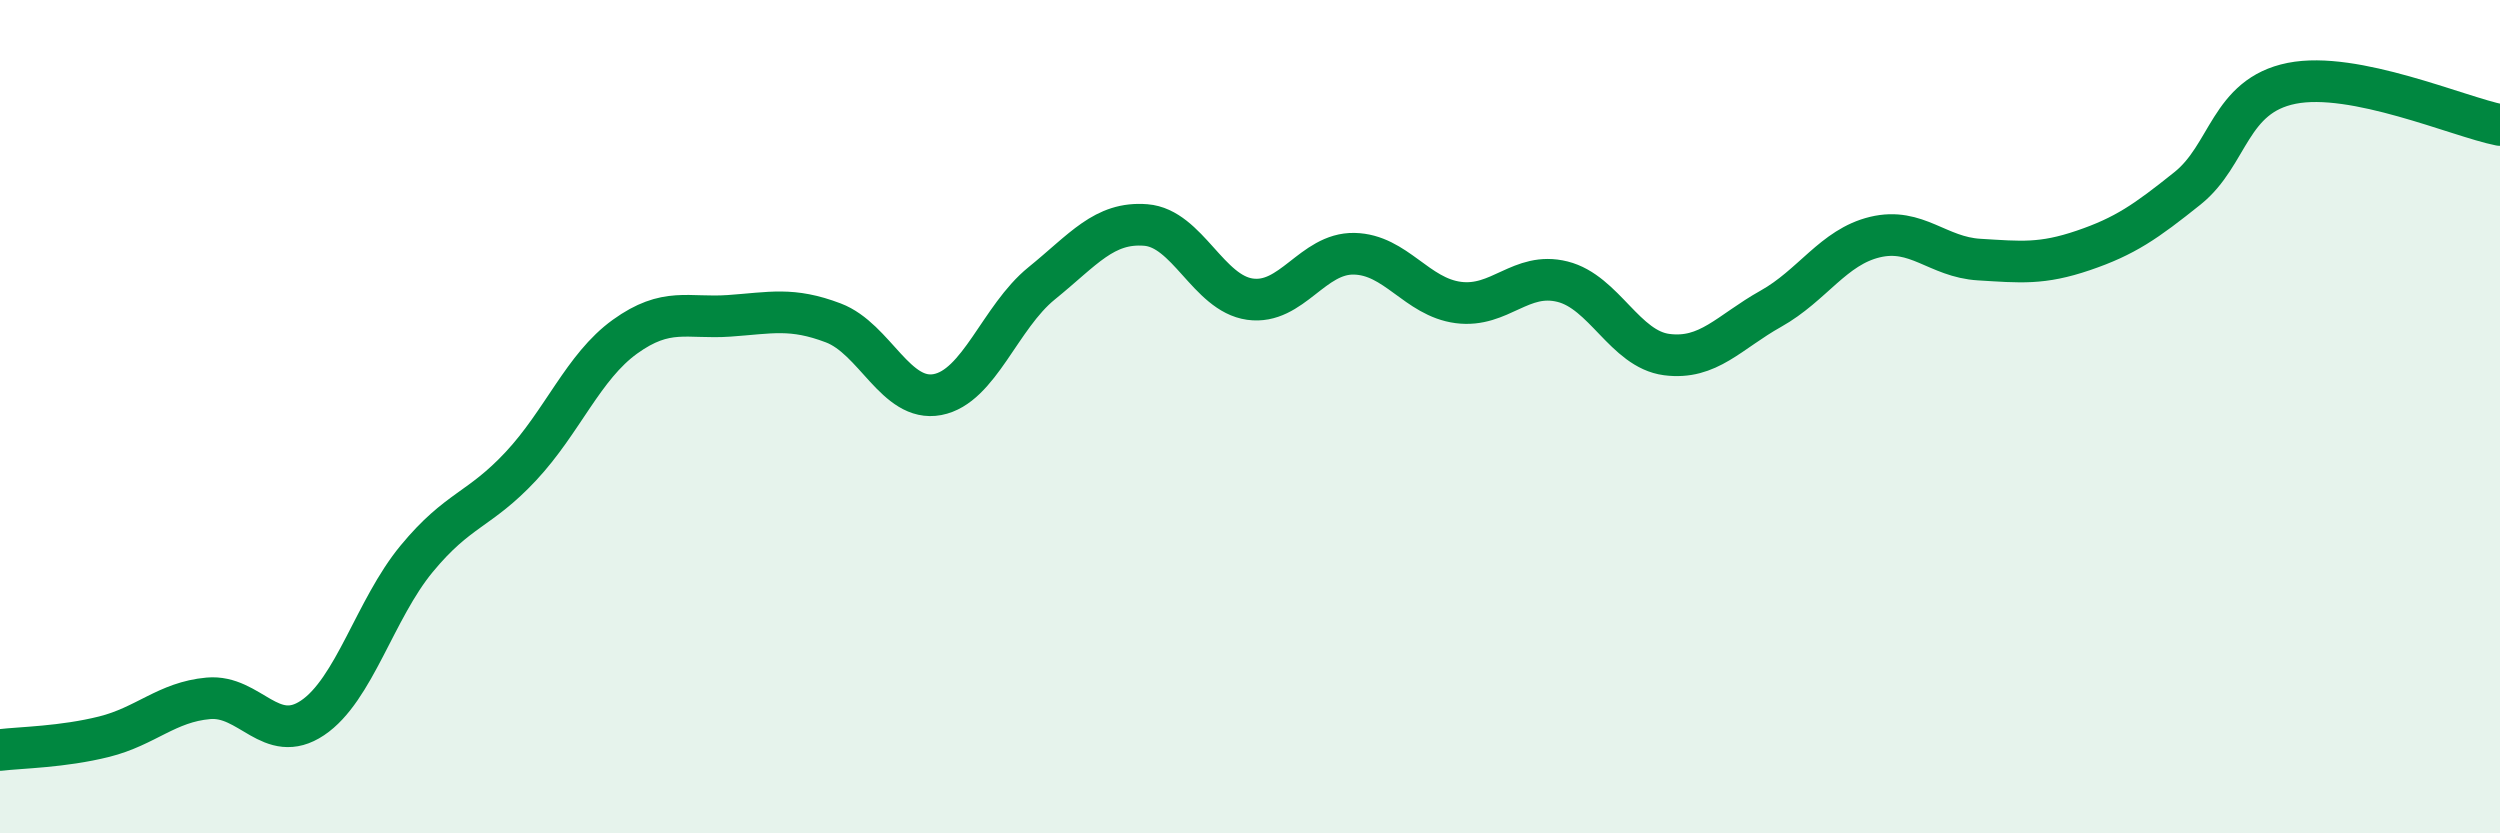
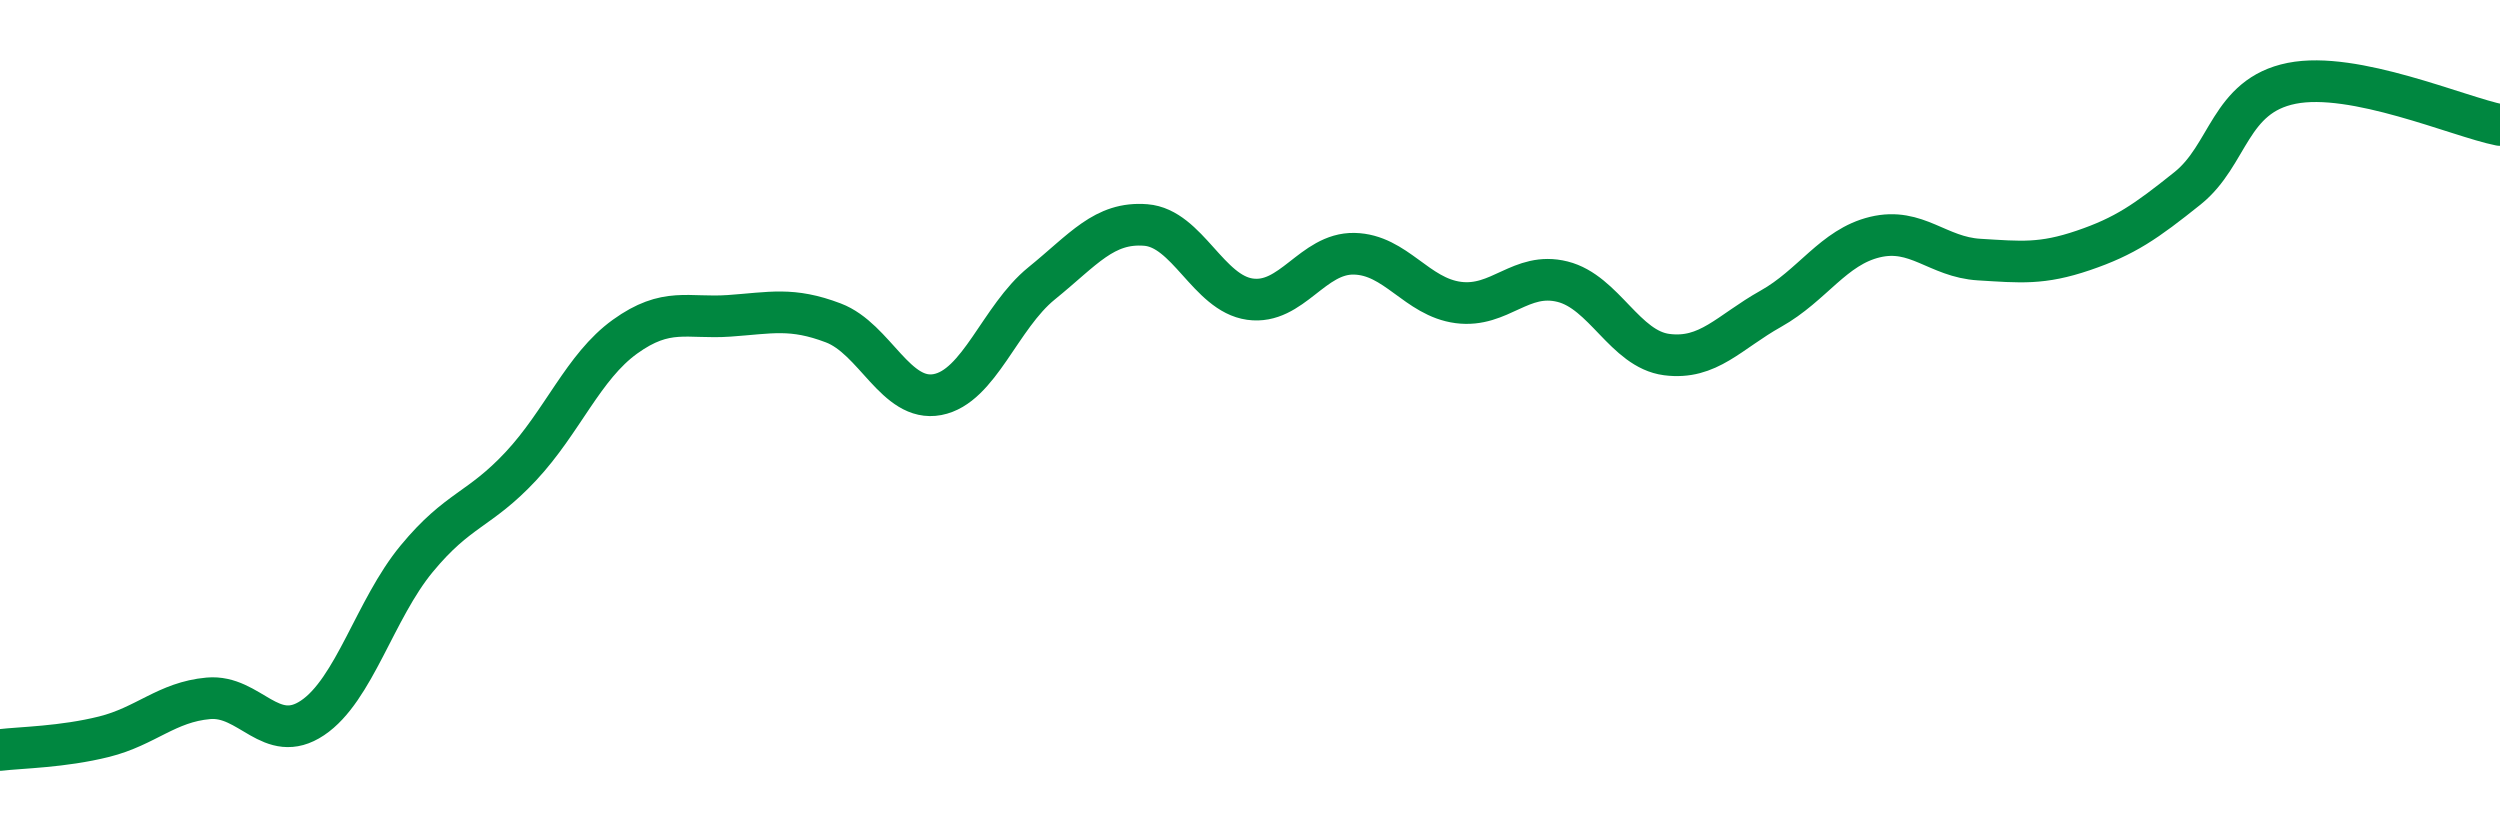
<svg xmlns="http://www.w3.org/2000/svg" width="60" height="20" viewBox="0 0 60 20">
-   <path d="M 0,18 C 0.5,17.94 1.5,17.93 2.5,17.68 C 3.5,17.43 4,16.85 5,16.76 C 6,16.67 6.5,17.9 7.5,17.23 C 8.5,16.56 9,14.62 10,13.41 C 11,12.2 11.5,12.26 12.5,11.19 C 13.5,10.12 14,8.8 15,8.08 C 16,7.36 16.5,7.65 17.5,7.58 C 18.5,7.51 19,7.37 20,7.75 C 21,8.13 21.5,9.66 22.5,9.47 C 23.5,9.28 24,7.61 25,6.8 C 26,5.99 26.5,5.32 27.5,5.4 C 28.5,5.48 29,7.04 30,7.18 C 31,7.32 31.5,6.07 32.5,6.09 C 33.5,6.11 34,7.13 35,7.26 C 36,7.39 36.5,6.51 37.5,6.76 C 38.5,7.01 39,8.38 40,8.51 C 41,8.64 41.5,7.97 42.5,7.41 C 43.5,6.85 44,5.93 45,5.69 C 46,5.45 46.5,6.17 47.5,6.23 C 48.5,6.29 49,6.35 50,6.01 C 51,5.67 51.5,5.32 52.5,4.52 C 53.5,3.72 53.5,2.3 55,2 C 56.5,1.7 59,2.8 60,3L60 20L0 20Z" fill="#008740" opacity="0.1" stroke-linecap="round" stroke-linejoin="round" />
  <path d="M 0,18 C 0.5,17.94 1.5,17.93 2.5,17.68 C 3.5,17.43 4,16.85 5,16.76 C 6,16.67 6.5,17.9 7.5,17.23 C 8.5,16.56 9,14.62 10,13.41 C 11,12.2 11.5,12.26 12.5,11.19 C 13.5,10.12 14,8.8 15,8.08 C 16,7.36 16.5,7.65 17.5,7.58 C 18.5,7.51 19,7.37 20,7.75 C 21,8.13 21.5,9.66 22.5,9.47 C 23.5,9.28 24,7.61 25,6.8 C 26,5.99 26.5,5.32 27.5,5.4 C 28.5,5.48 29,7.04 30,7.18 C 31,7.32 31.5,6.07 32.5,6.09 C 33.5,6.11 34,7.13 35,7.26 C 36,7.39 36.5,6.51 37.5,6.76 C 38.5,7.01 39,8.38 40,8.51 C 41,8.64 41.5,7.97 42.5,7.41 C 43.5,6.85 44,5.93 45,5.69 C 46,5.45 46.5,6.17 47.5,6.23 C 48.5,6.29 49,6.35 50,6.01 C 51,5.67 51.5,5.32 52.5,4.52 C 53.5,3.72 53.5,2.3 55,2 C 56.5,1.7 59,2.8 60,3" stroke="#008740" stroke-width="1" fill="none" stroke-linecap="round" stroke-linejoin="round" />
</svg>